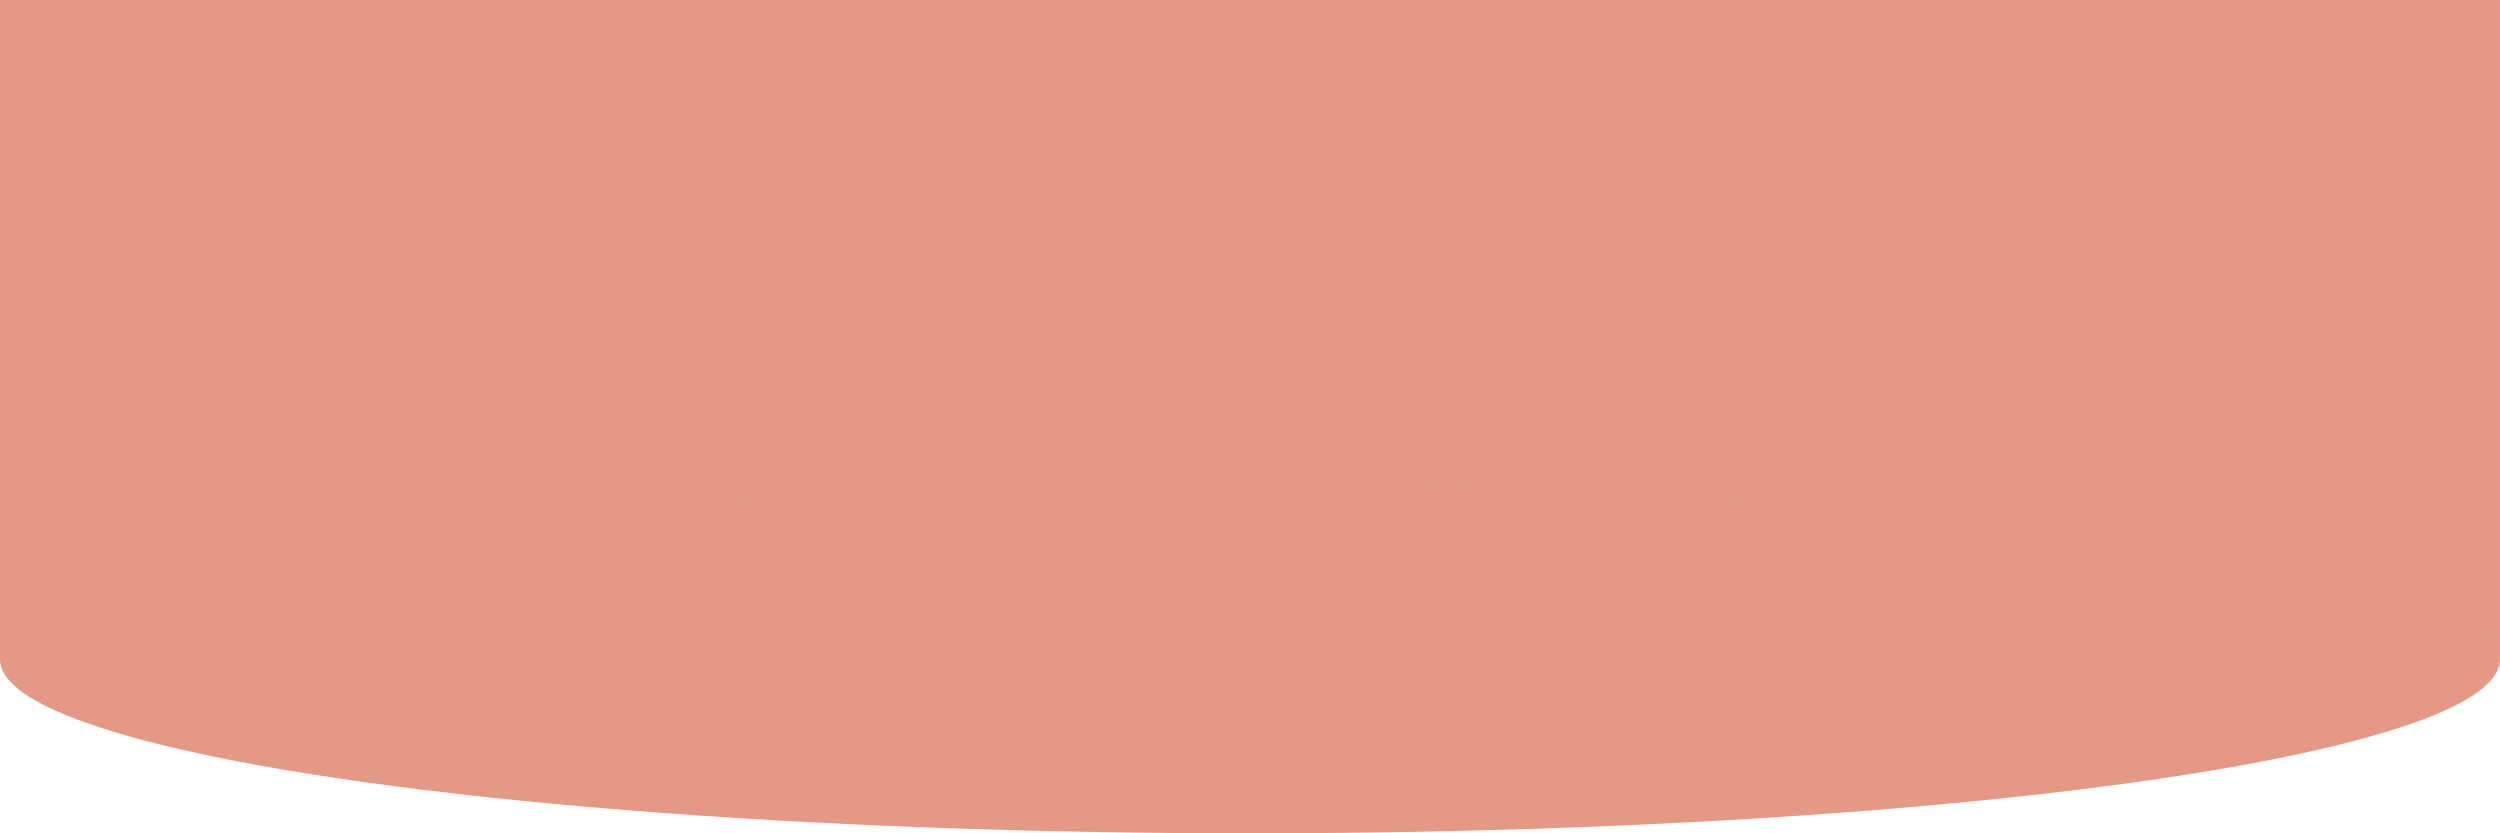
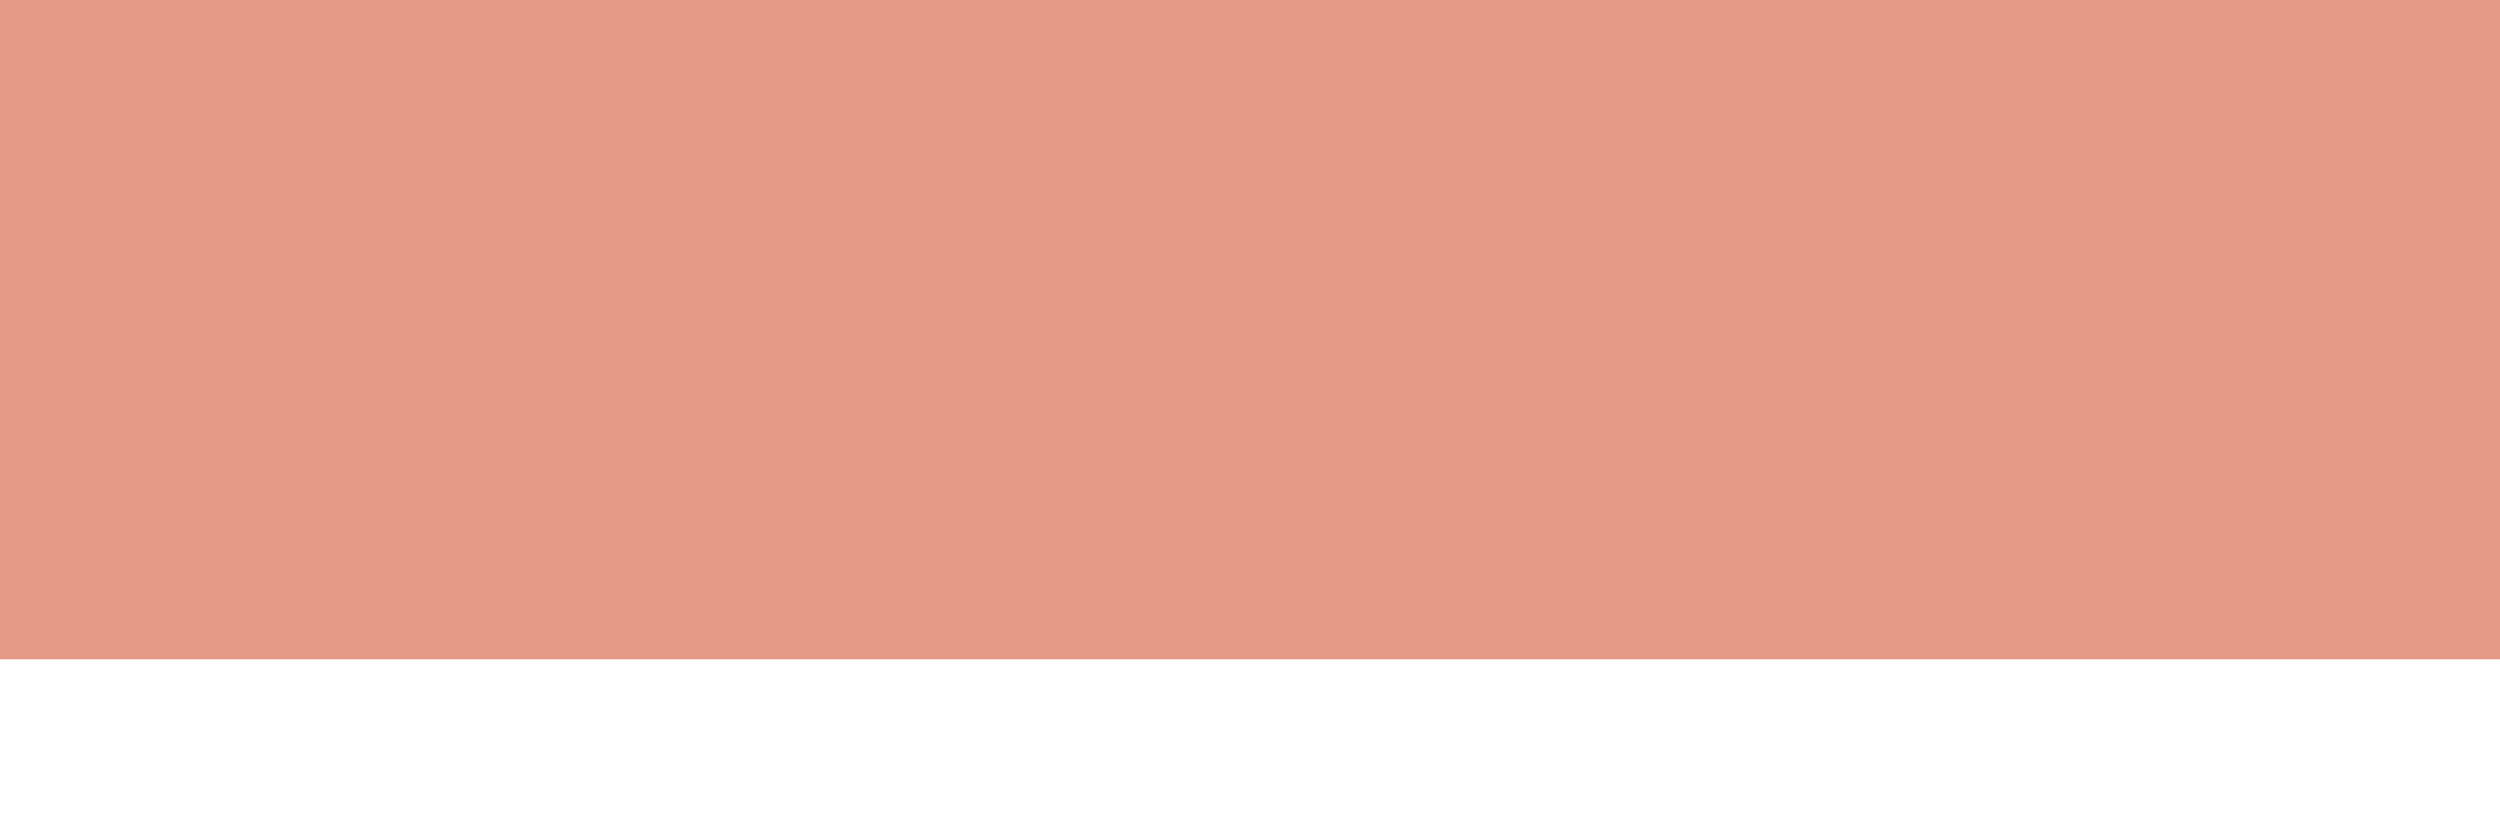
<svg xmlns="http://www.w3.org/2000/svg" width="273" height="91" viewBox="0 0 273 91" fill="none">
-   <path d="M0 72H273V0H0V72Z" fill="#E39985" />
-   <ellipse rx="136.5" ry="19" transform="matrix(1 0 0 -1 136.5 72)" fill="#E39985" />
+   <path d="M0 72H273V0H0V72" fill="#E39985" />
</svg>